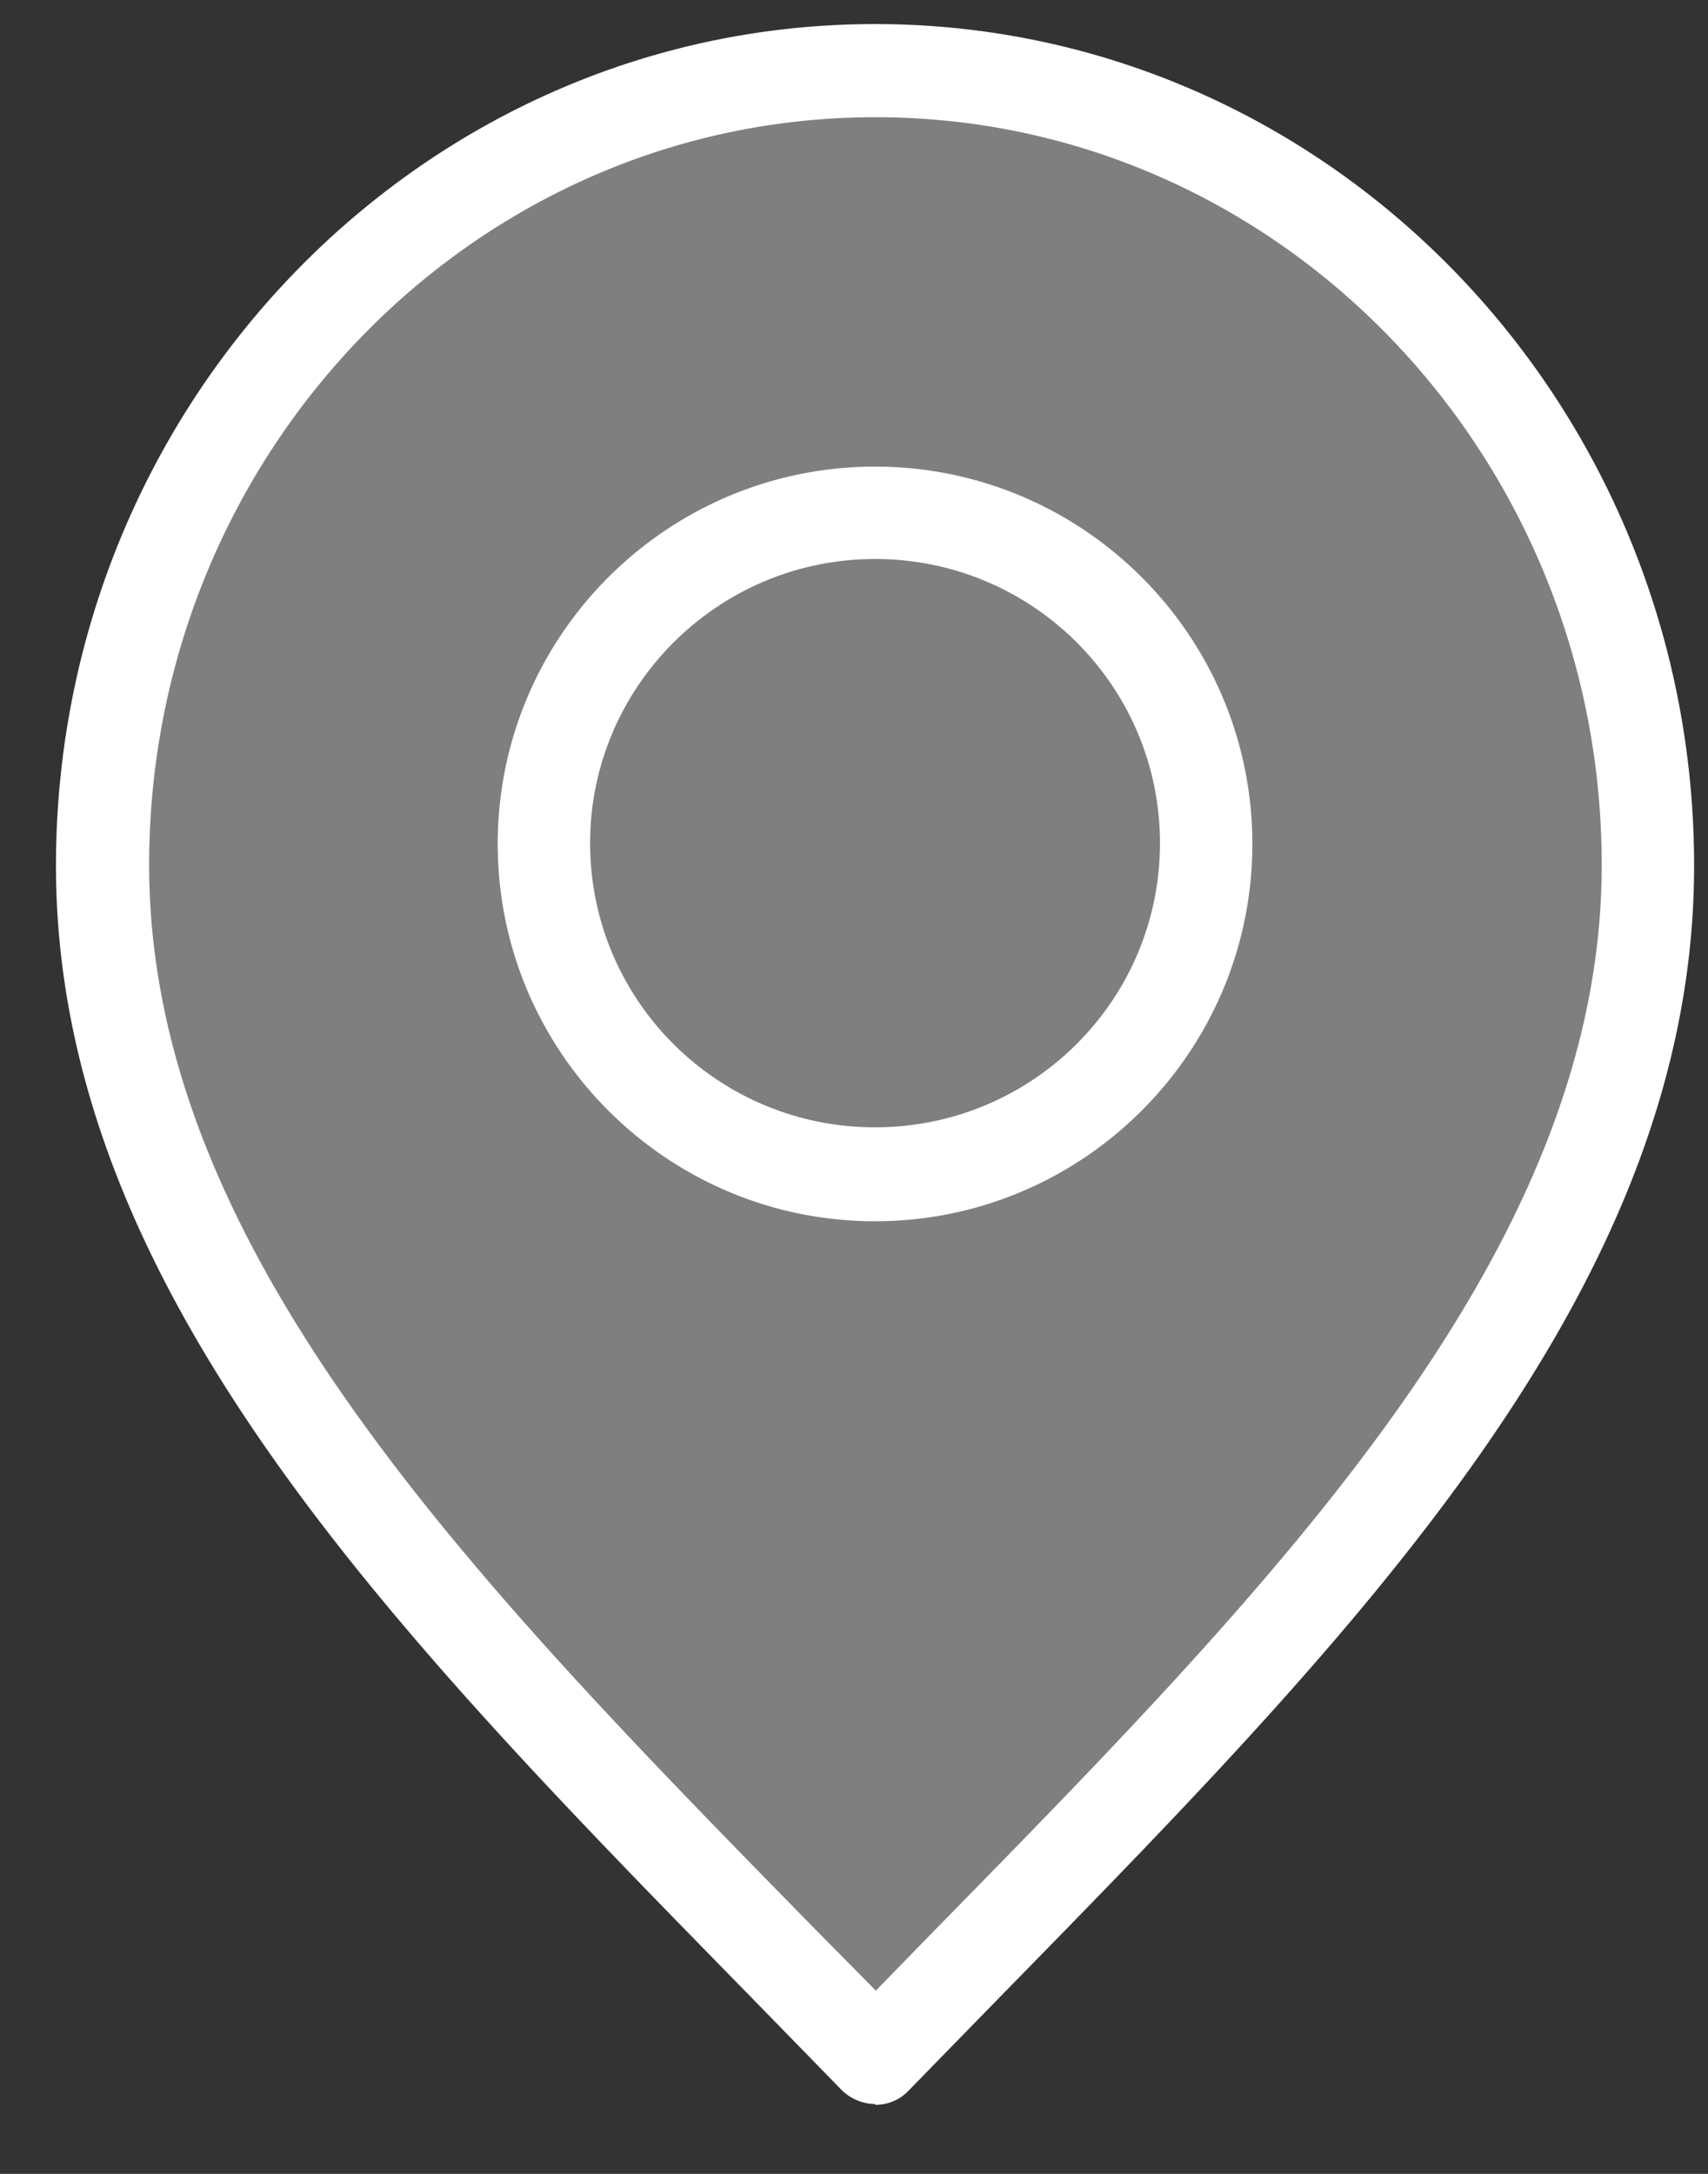
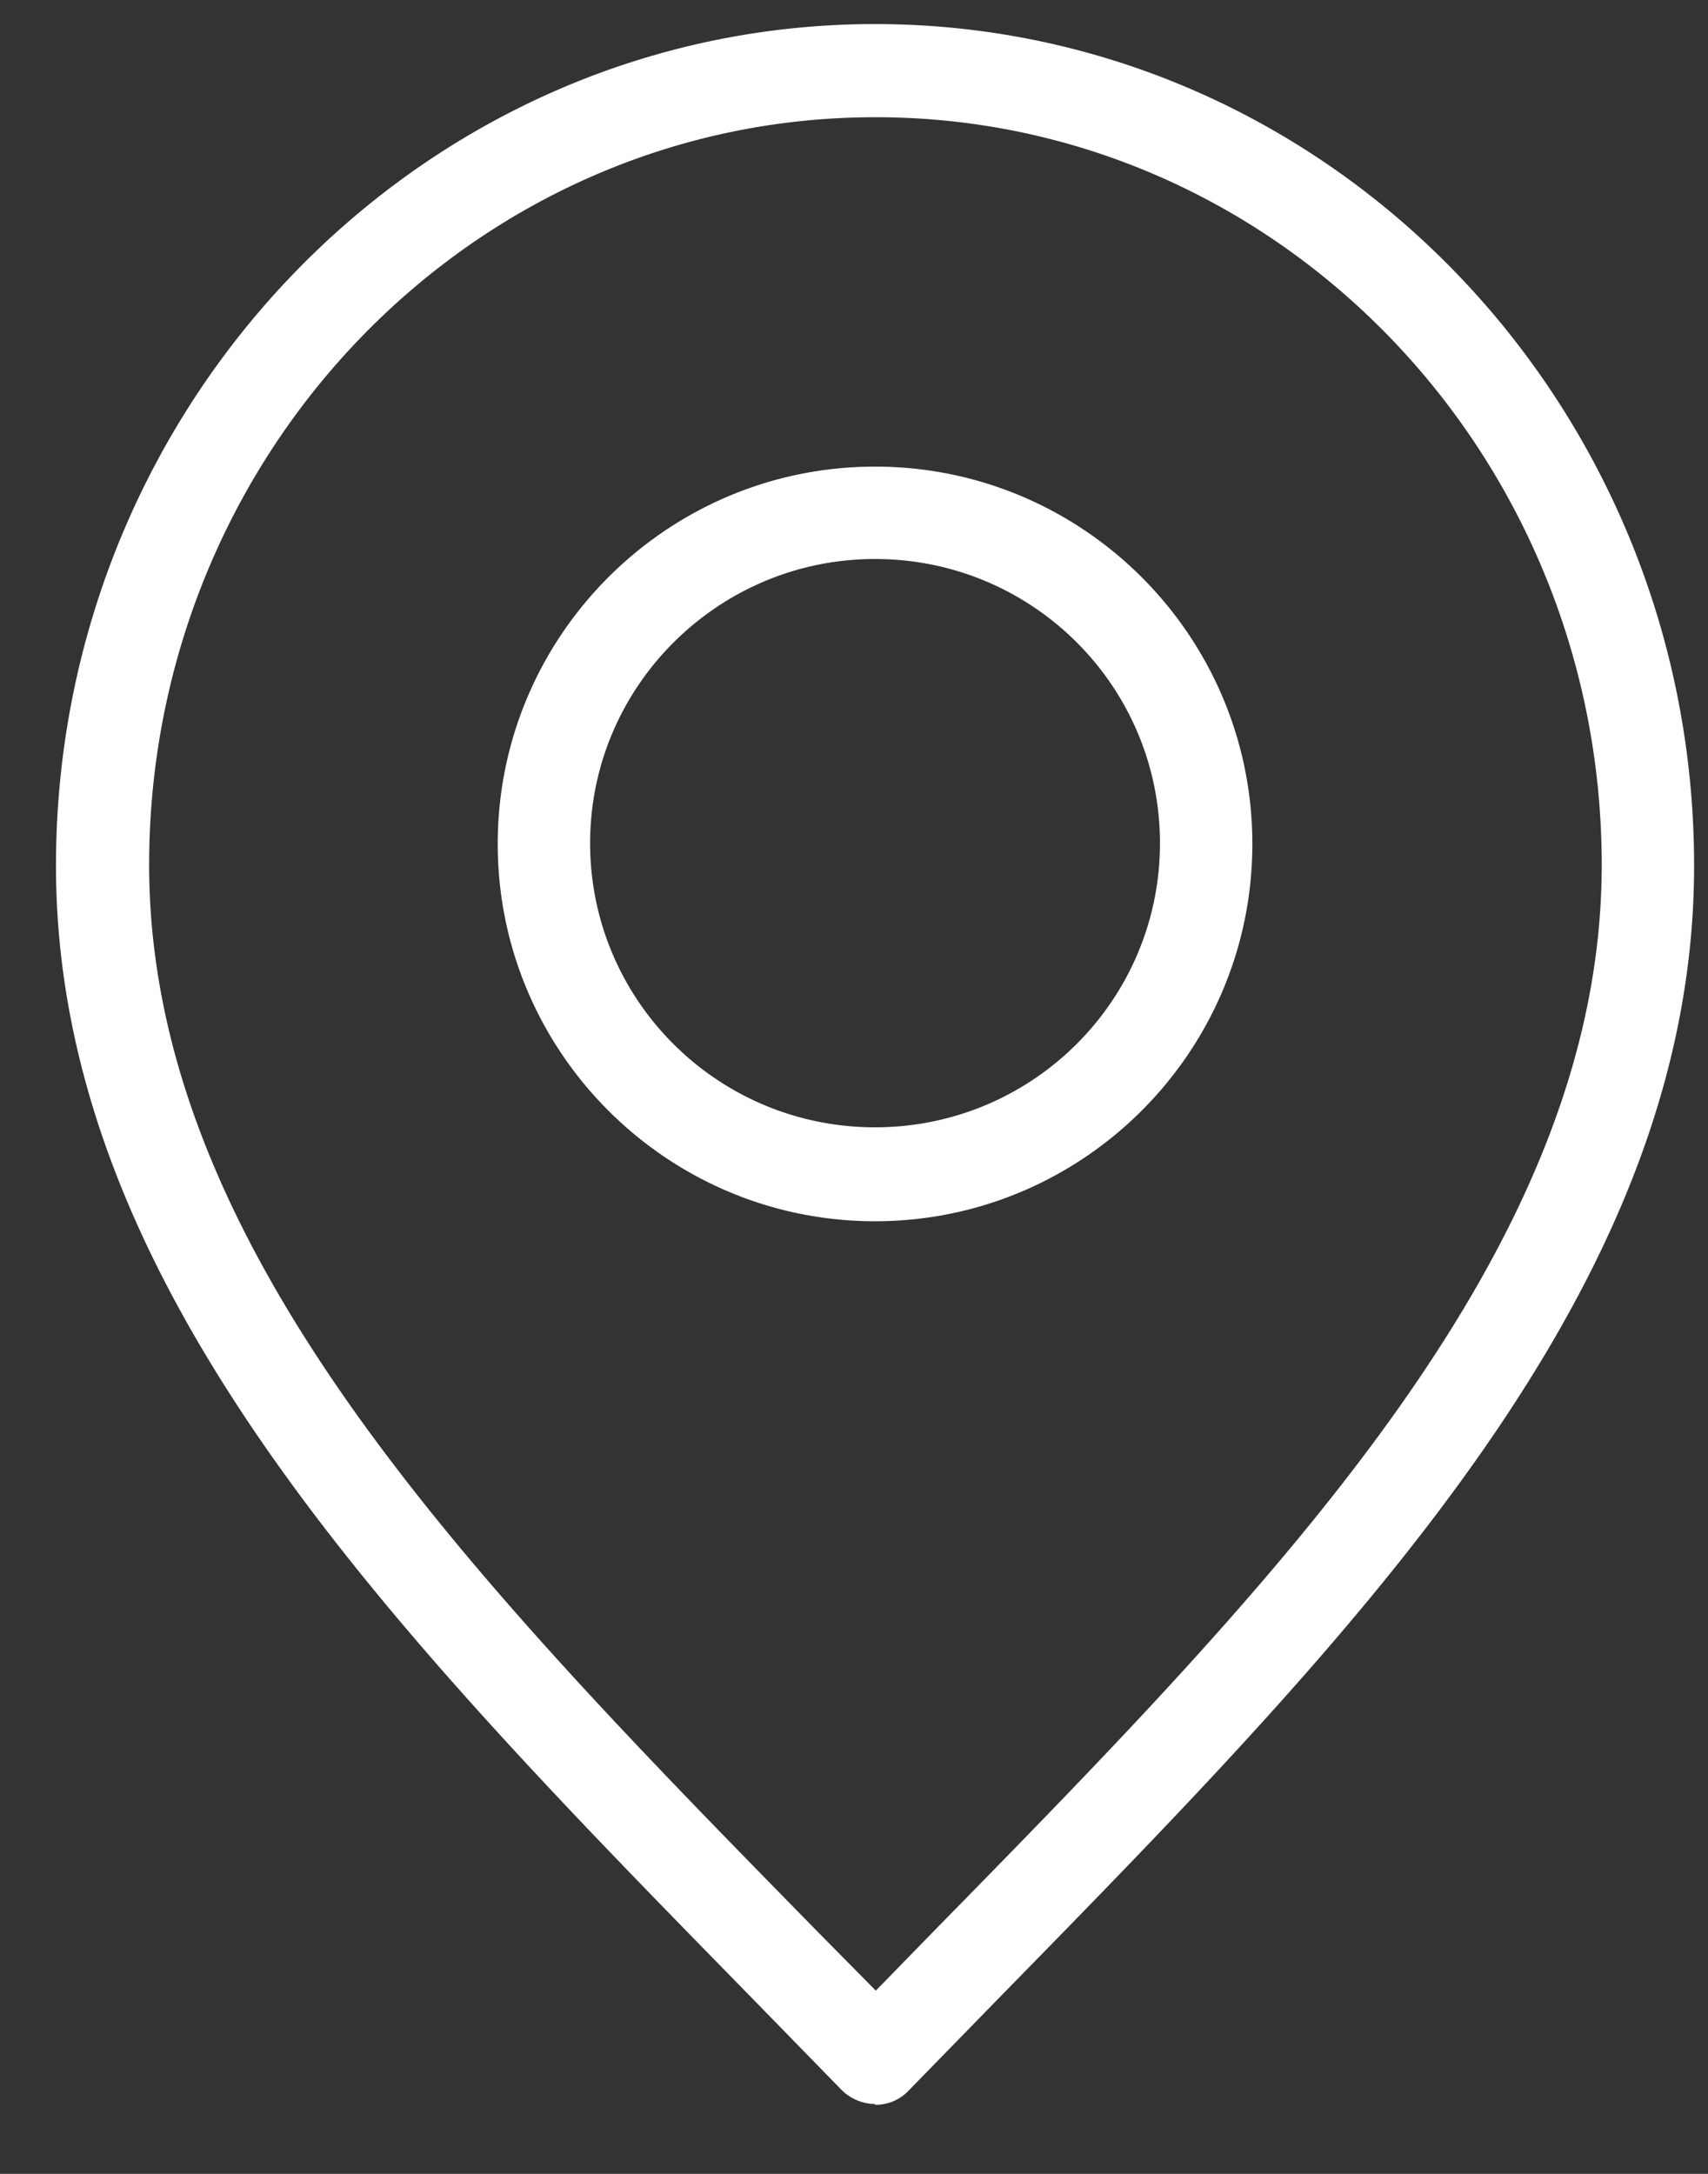
<svg xmlns="http://www.w3.org/2000/svg" width="22" height="28" fill="none">
  <rect width="100%" height="100%" fill="#333333" stroke="none" />
-   <path d="M11.271 26.5c4.98-5.12 9.95-9.7 9.95-15.35S16.771.92 11.271.92s-9.95 4.58-9.95 10.23 4.98 10.23 9.95 15.35z" fill="#7f7f7f" />
  <path d="M11.271 27.1c-.16 0-.32-.07-.43-.18l-1.19-1.22c-4.59-4.69-8.93-9.11-8.93-14.55C.721 5.18 5.451.31 11.271.31s10.55 4.86 10.55 10.84c0 5.44-4.33 9.86-8.92 14.55l-1.2 1.23a.58.58 0 0 1-.43.18v-.01zm0-25.59c-5.16 0-9.35 4.32-9.35 9.63 0 4.96 4.17 9.21 8.59 13.72l.77.78.77-.79c4.41-4.5 8.58-8.76 8.58-13.71 0-5.31-4.19-9.63-9.35-9.63h-.01zm0 14.22c-2.68 0-4.86-2.18-4.86-4.86s2.18-4.86 4.86-4.86 4.86 2.18 4.86 4.86-2.18 4.86-4.86 4.86zm0-8.53c-2.02 0-3.67 1.64-3.67 3.66s1.64 3.66 3.67 3.66 3.67-1.64 3.67-3.66-1.64-3.66-3.67-3.66z" fill="#fff" />
</svg>